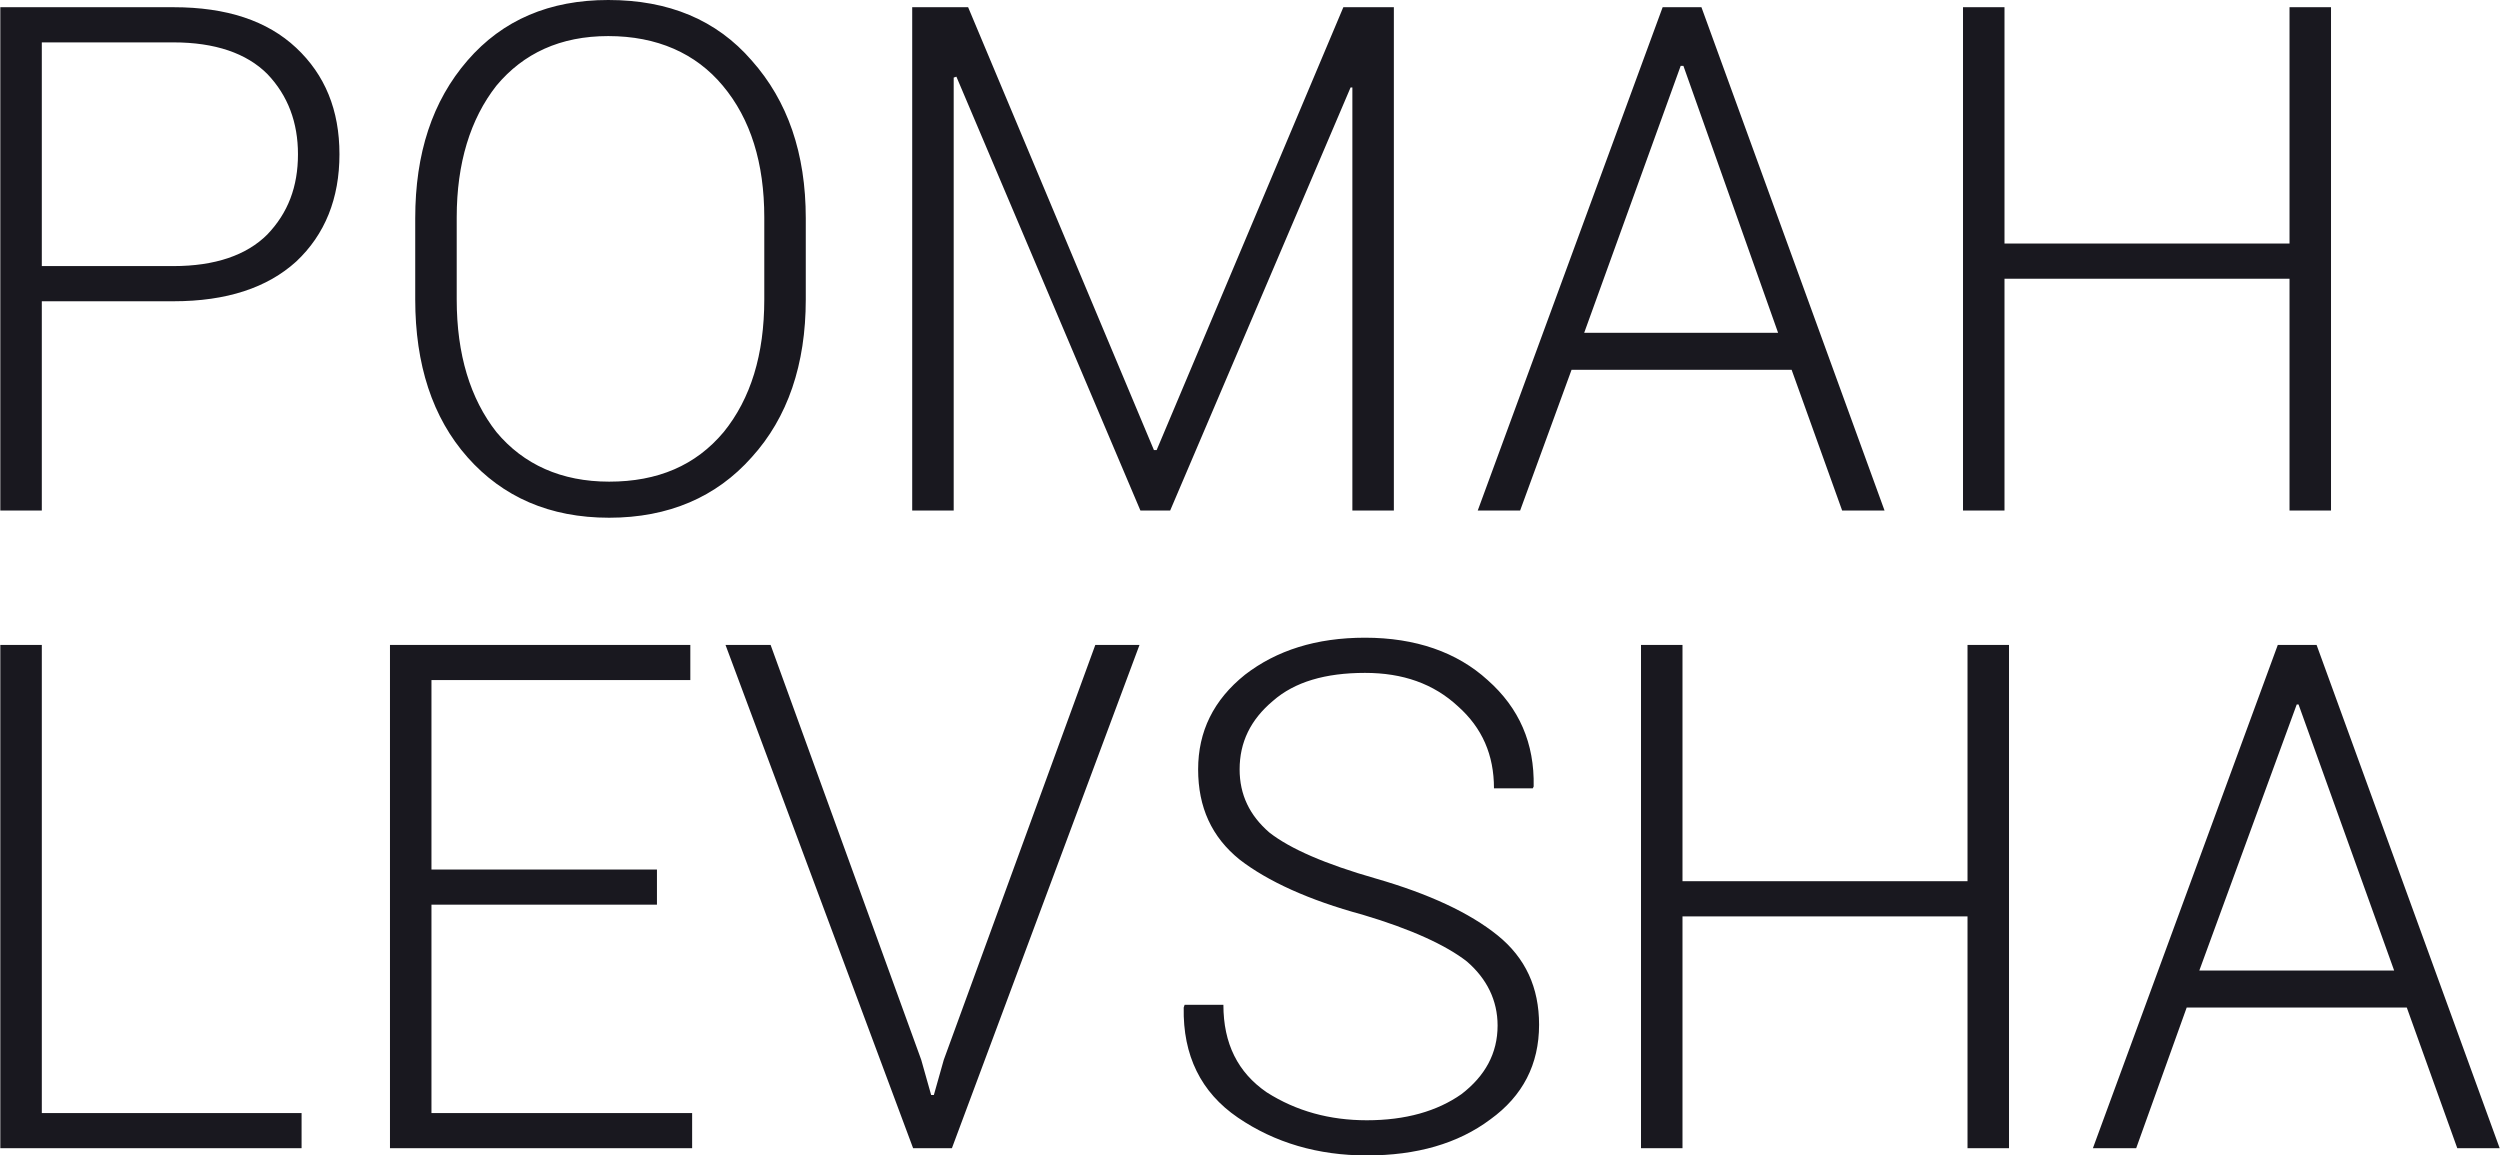
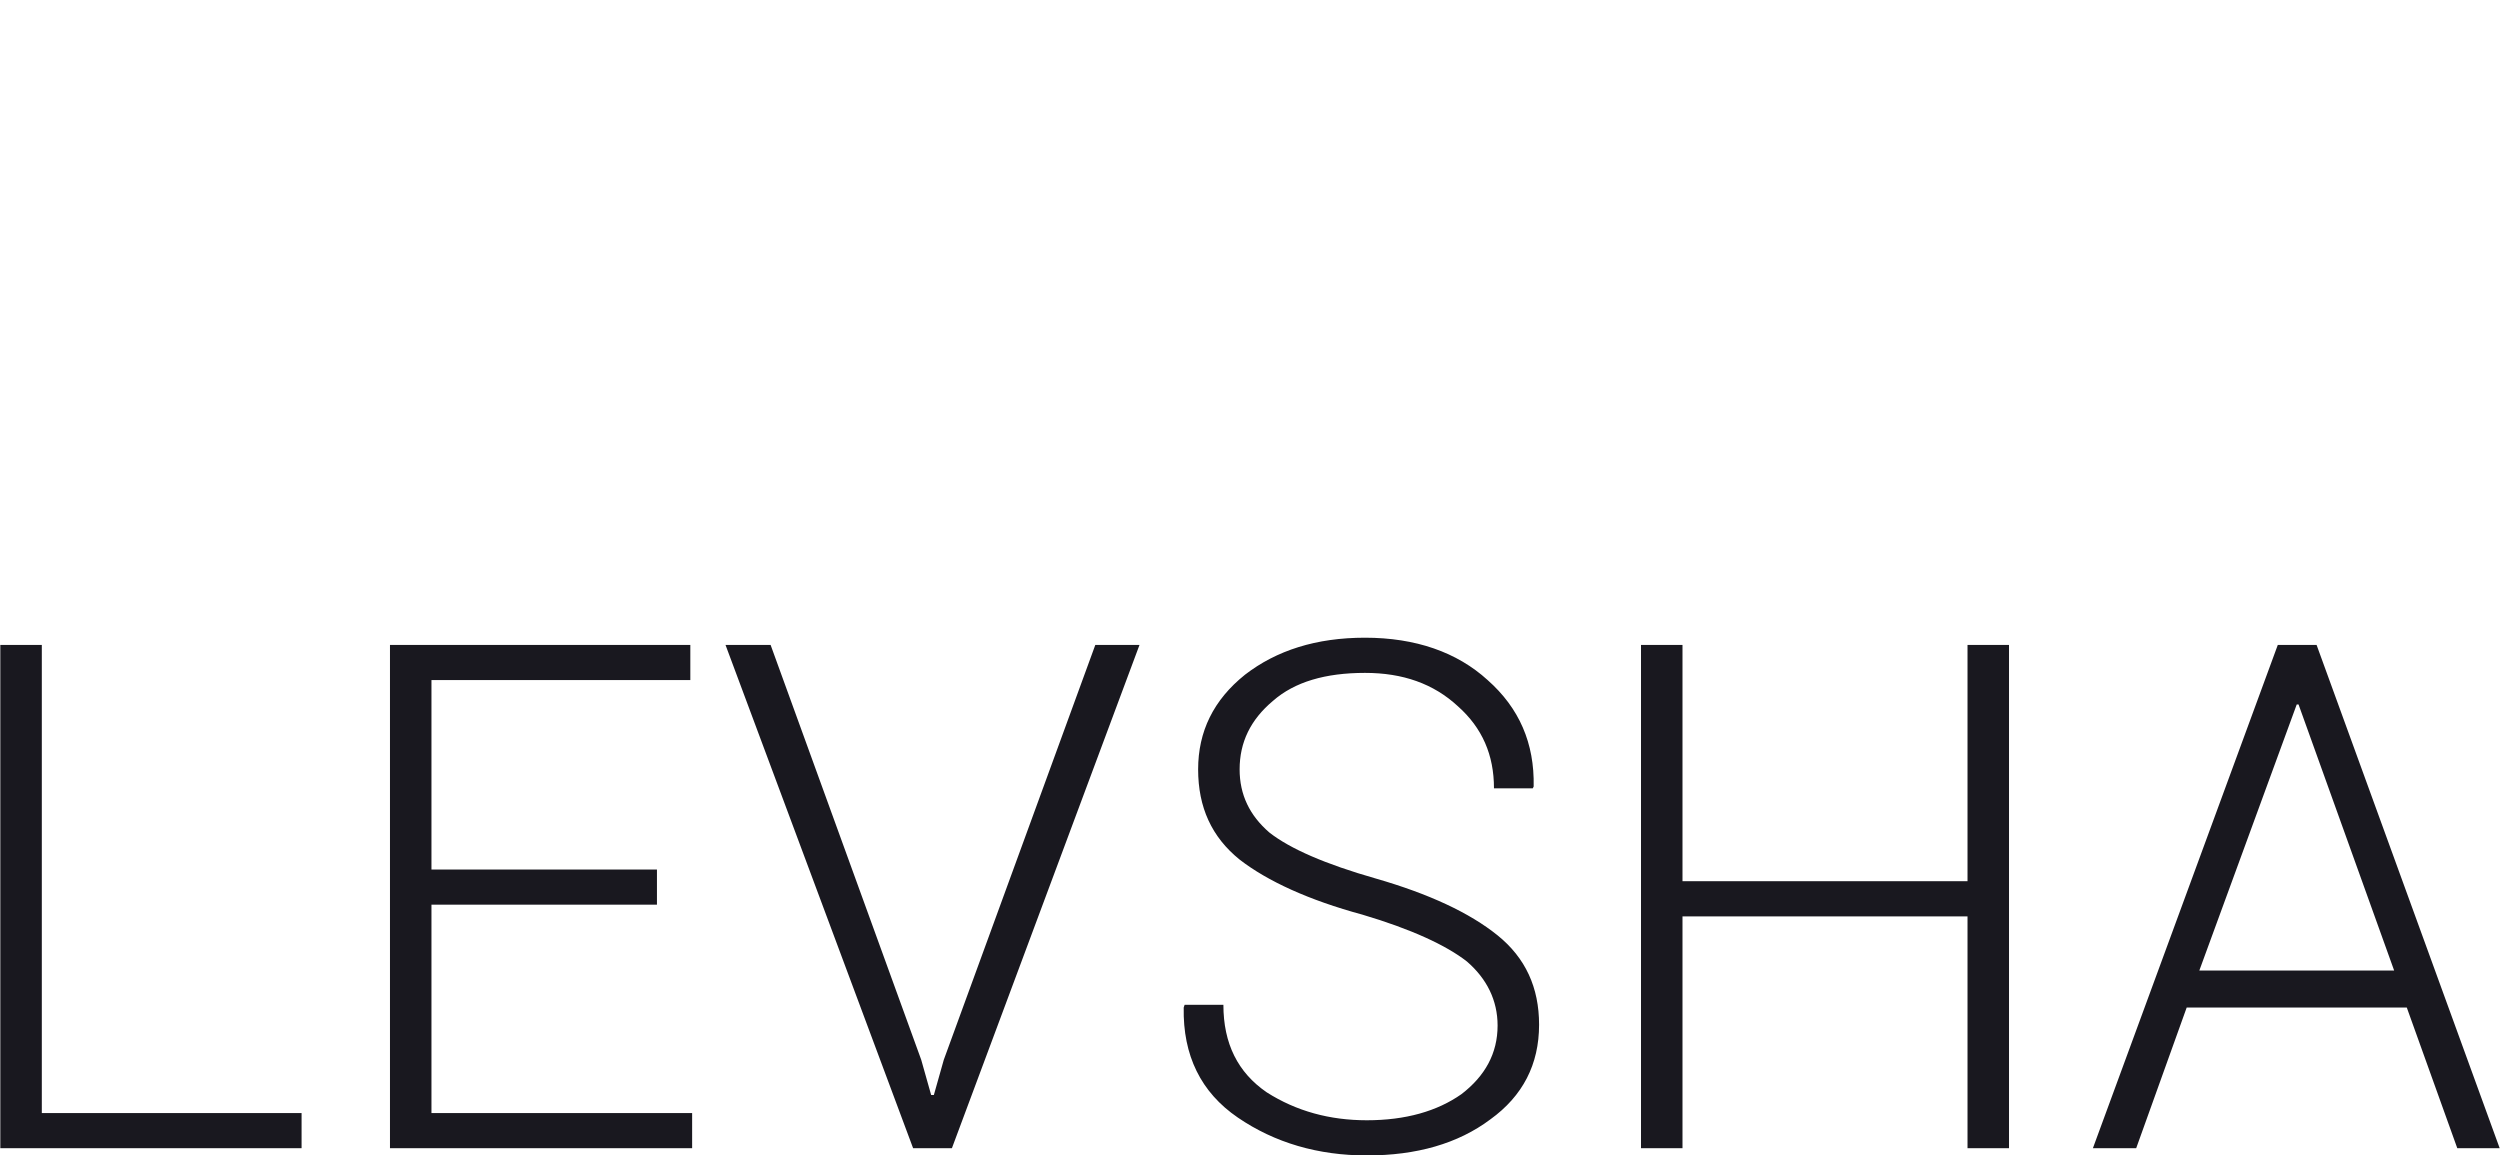
<svg xmlns="http://www.w3.org/2000/svg" xml:space="preserve" width="35.528mm" height="16.42mm" version="1.0" style="shape-rendering:geometricPrecision; text-rendering:geometricPrecision; image-rendering:optimizeQuality; fill-rule:evenodd; clip-rule:evenodd" viewBox="0 0 2771 1281">
  <defs>
    <style type="text/css"> .fil0 {fill:#19181F;fill-rule:nonzero} </style>
  </defs>
  <g id="Слой_x0020_1">
-     <path class="fil0" d="M46 334l0 232 -46 0 0 -558 192 0c59,0 104,15 136,45 32,30 48,69 48,118 0,49 -16,89 -48,119 -32,29 -77,44 -136,44l-146 0zm0 -39l146 0c46,0 81,-12 104,-35 23,-24 34,-53 34,-89 0,-35 -11,-65 -34,-89 -23,-23 -58,-35 -104,-35l-146 0 0 248zm847 37c0,72 -20,131 -60,175 -39,44 -92,67 -158,67 -66,0 -118,-23 -157,-67 -39,-44 -58,-103 -58,-175l0 -90c0,-72 19,-130 58,-175 39,-45 91,-67 156,-67 67,0 120,22 159,67 40,45 60,103 60,175l0 90zm-46 -91c0,-60 -15,-109 -46,-146 -30,-36 -73,-55 -127,-55 -53,0 -94,19 -124,55 -29,37 -44,86 -44,146l0 91c0,61 15,110 44,147 30,36 72,55 125,55 54,0 96,-18 127,-55 30,-37 45,-86 45,-147l0 -91zm432 258l3 0 207 -491 56 0 0 558 -46 0 0 -469 -2 0 -200 469 -33 0 -204 -481 -3 1 0 480 -46 0 0 -558 62 0 206 491zm707 -89l-244 0 -57 156 -47 0 205 -558 43 0 203 558 -47 0 -56 -156zm-230 -41l215 0 -105 -296 -3 0 -107 296zm828 197l-46 0 0 -257 -316 0 0 257 -46 0 0 -558 46 0 0 262 316 0 0 -262 46 0 0 558z" />
    <path class="fil0" d="M46 1234l288 0 0 39 -334 0 0 -558 46 0 0 519zm682 -231l-250 0 0 231 289 0 0 39 -335 0 0 -558 333 0 0 39 -287 0 0 210 250 0 0 39zm293 172l11 39 3 0 11 -39 168 -460 49 0 -208 558 -43 0 -208 -558 50 0 167 460zm639 -38c0,-28 -12,-52 -34,-71 -23,-18 -62,-36 -116,-52 -59,-16 -105,-37 -136,-61 -31,-25 -46,-58 -46,-100 0,-42 17,-77 52,-105 35,-27 79,-41 133,-41 56,0 102,16 136,47 35,31 52,70 51,118l-1 2 -43 0c0,-37 -13,-67 -40,-91 -27,-25 -61,-37 -103,-37 -44,0 -78,10 -102,31 -25,21 -37,46 -37,76 0,28 11,51 33,70 23,18 62,35 118,51 59,17 104,38 135,63 31,25 46,58 46,99 0,44 -18,79 -54,105 -36,27 -82,40 -137,40 -54,0 -102,-14 -143,-42 -41,-28 -61,-69 -60,-122l1 -3 43 0c0,43 16,75 48,97 33,21 70,31 111,31 43,0 78,-10 105,-29 26,-20 40,-45 40,-76zm567 136l-46 0 0 -257 -316 0 0 257 -46 0 0 -558 46 0 0 262 316 0 0 -262 46 0 0 558zm441 -156l-244 0 -56 156 -48 0 205 -558 43 0 203 558 -47 0 -56 -156zm-230 -41l216 0 -106 -295 -2 0 -108 295z" />
  </g>
</svg>